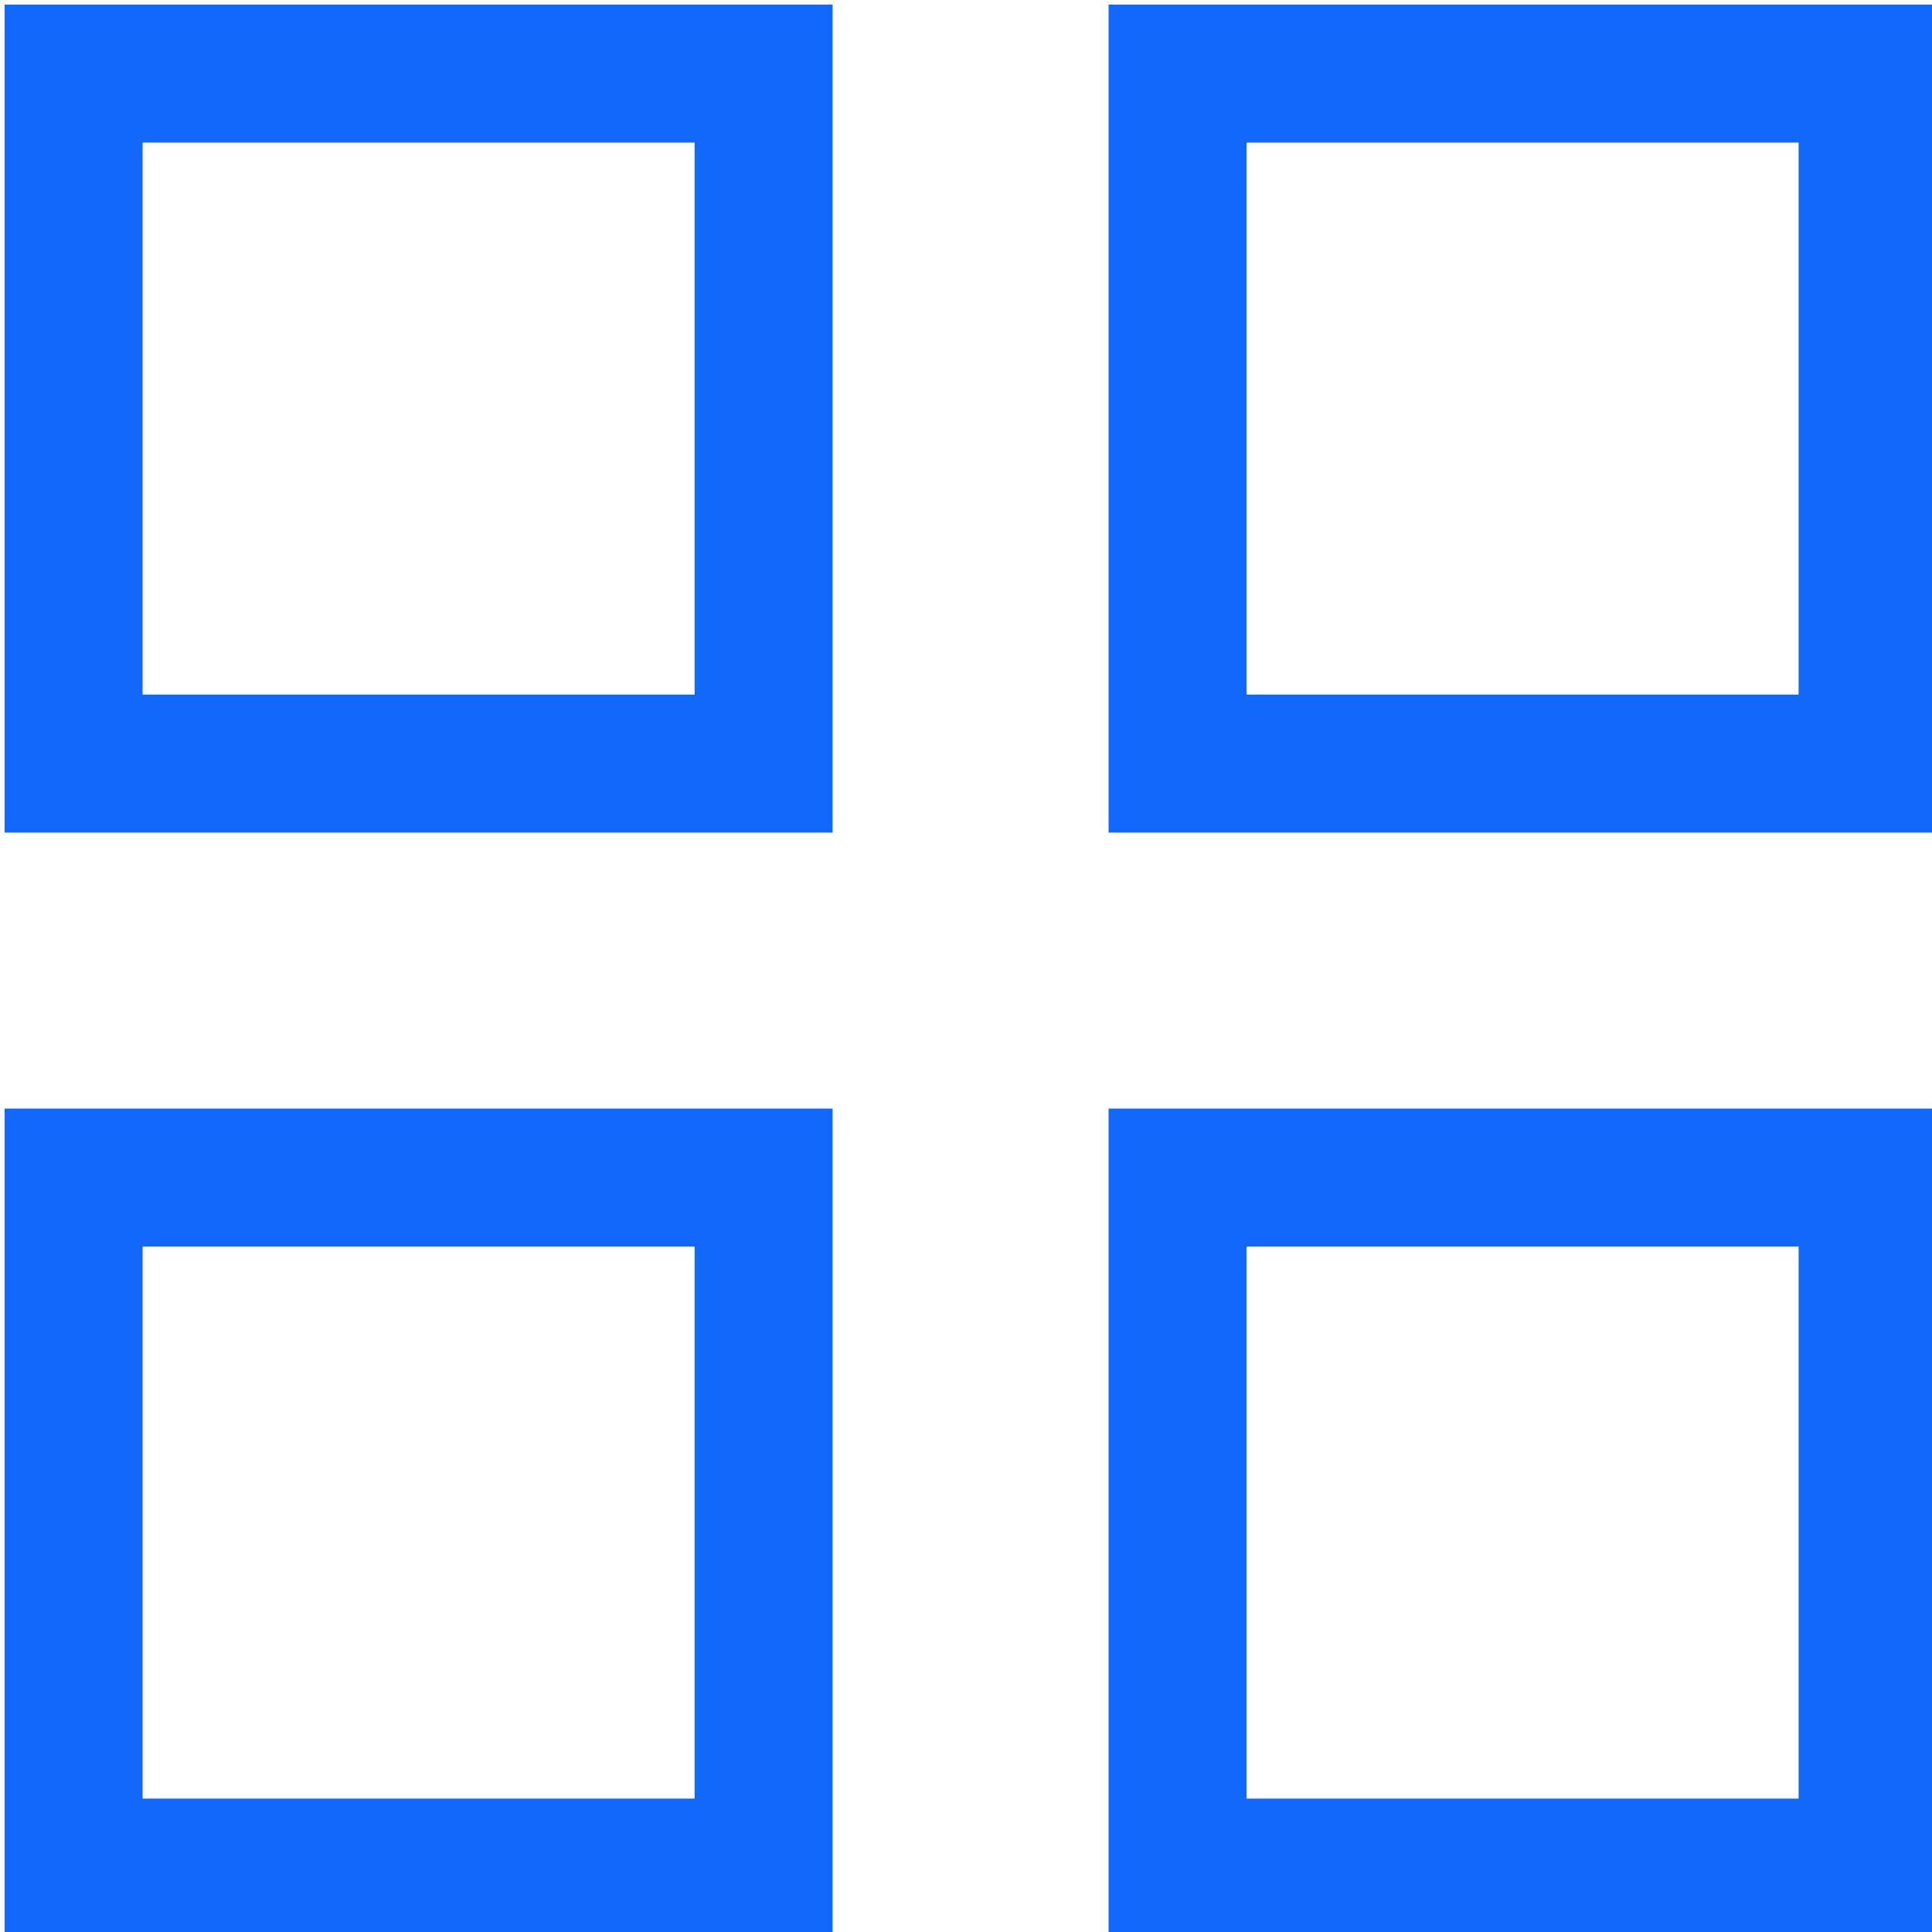
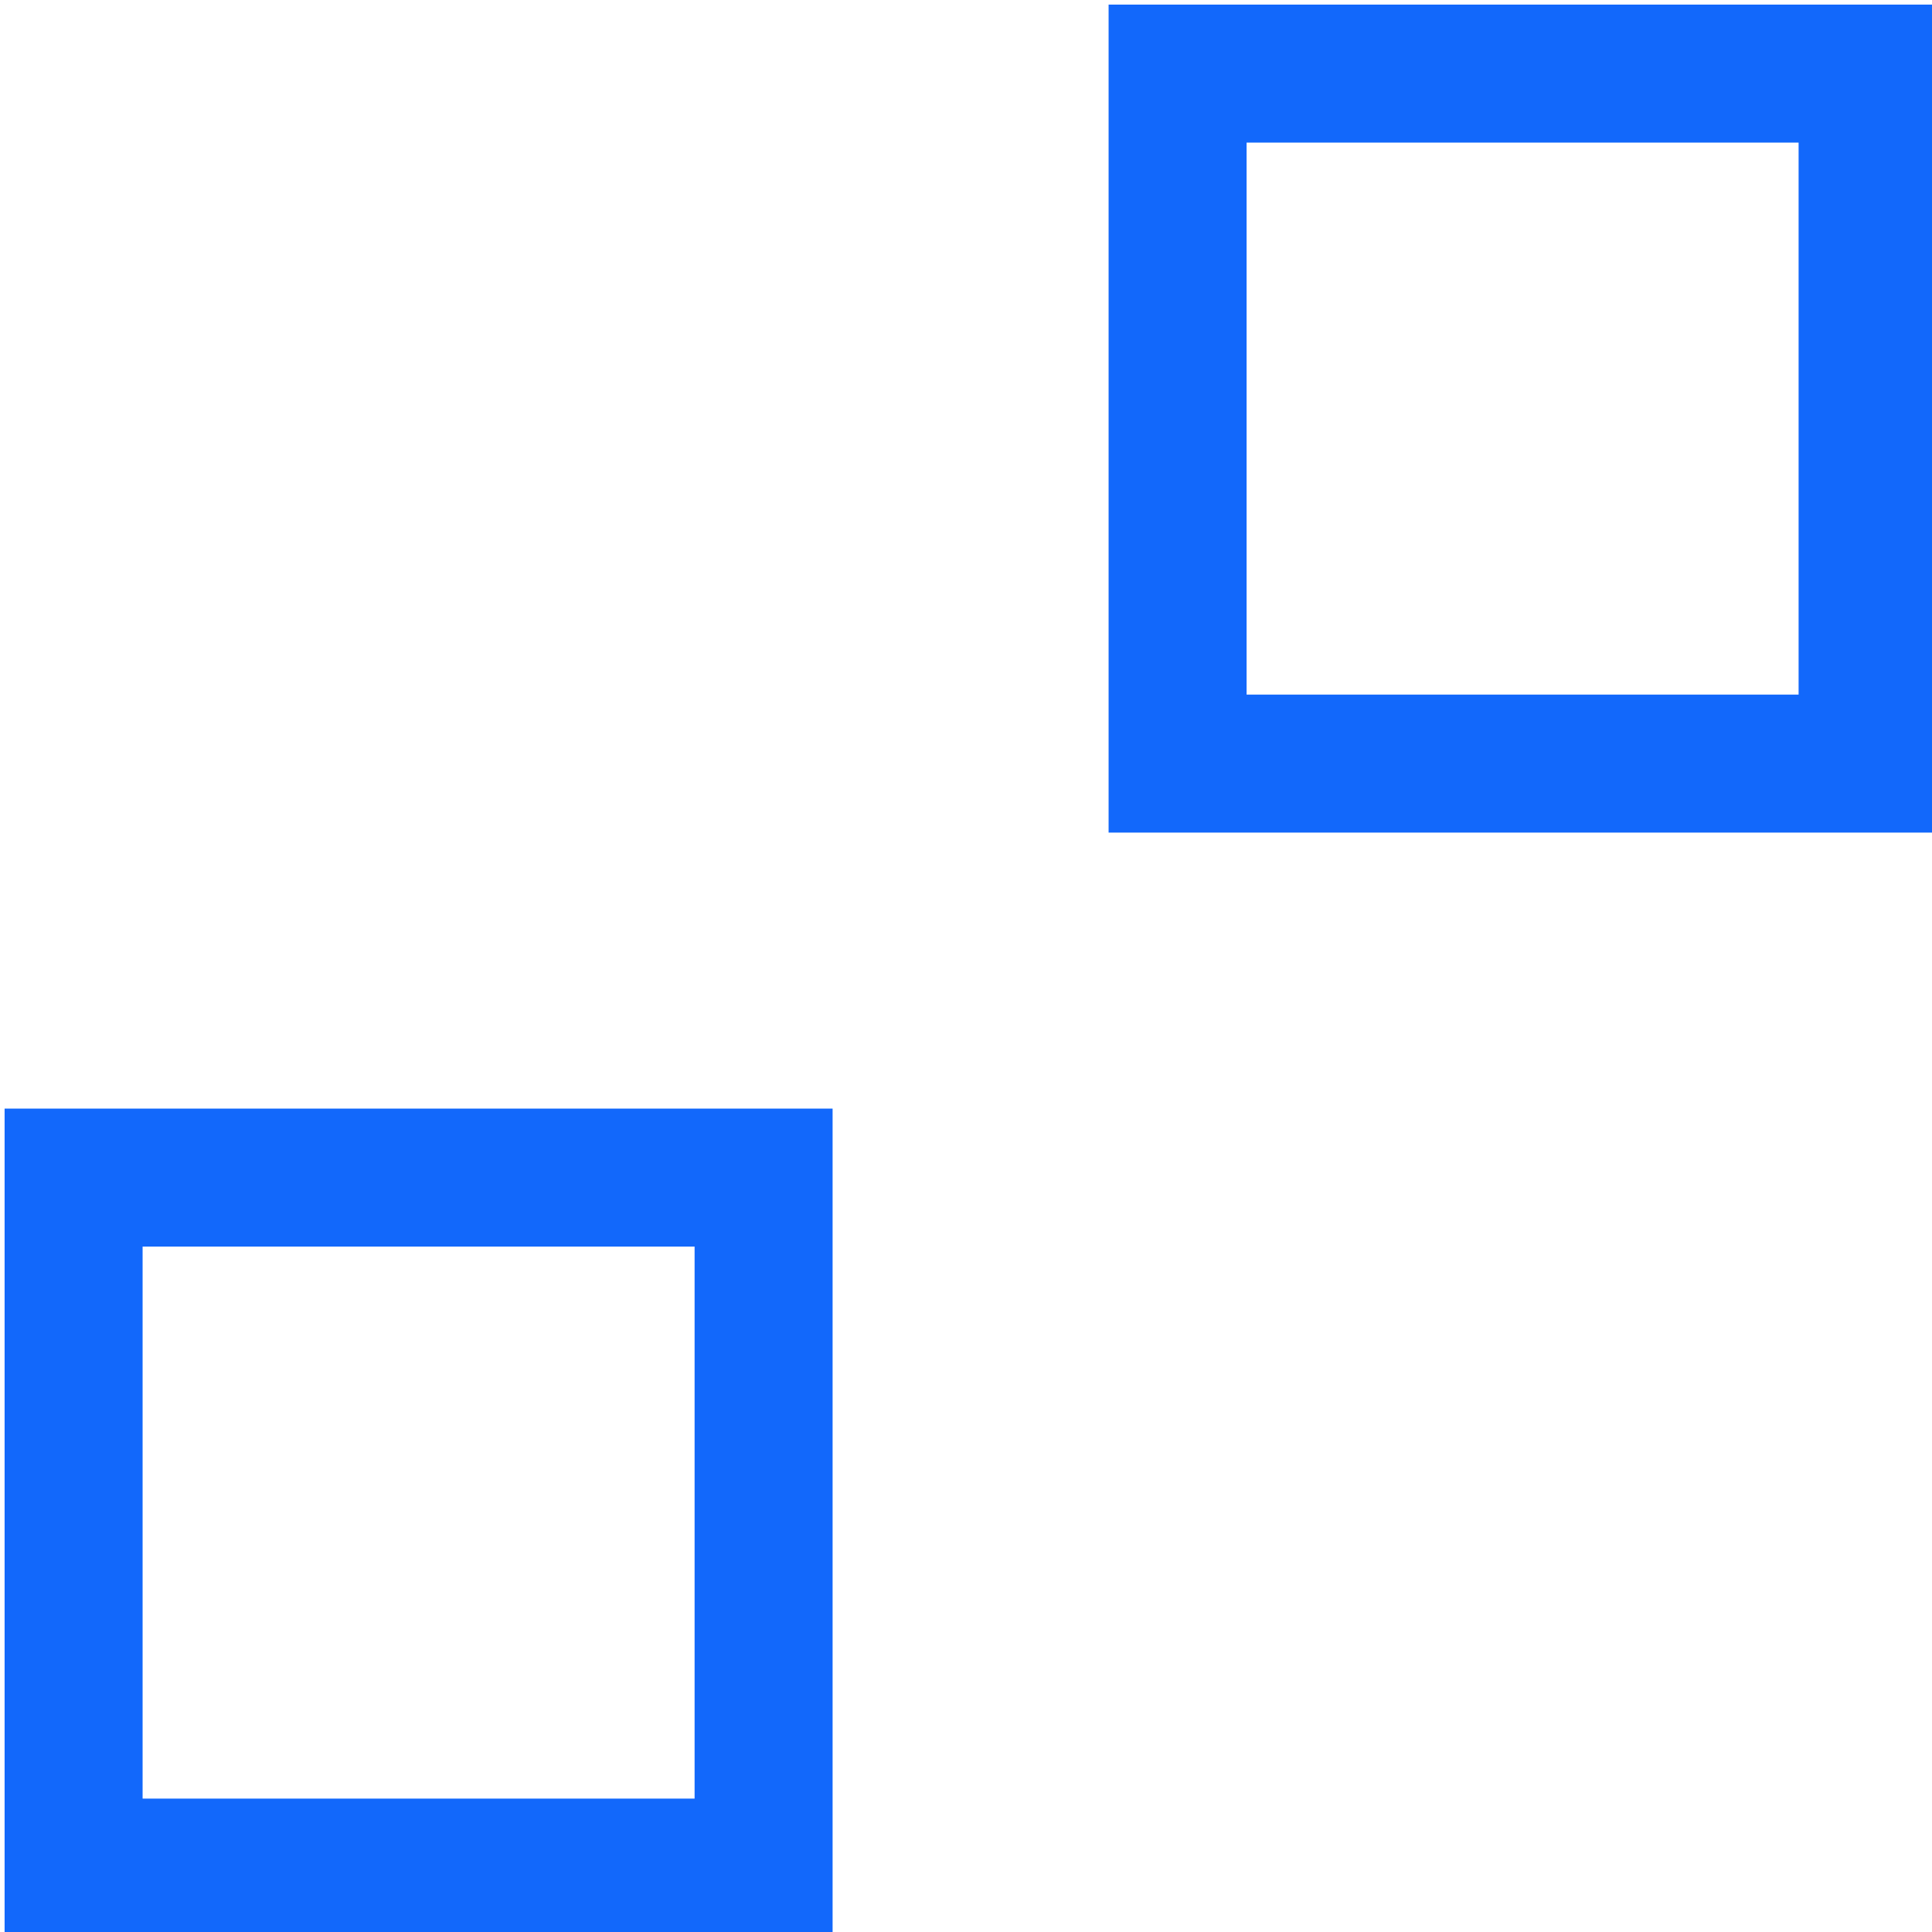
<svg xmlns="http://www.w3.org/2000/svg" id="Layer_2" x="0px" y="0px" viewBox="0 0 21 21" style="enable-background:new 0 0 21 21;" xml:space="preserve">
  <style type="text/css"> .st0{fill:none;stroke:#1268FB;stroke-width:1.5;} </style>
-   <rect x="0.8" y="0.8" class="st0" width="7.5" height="7.5" />
  <rect x="12.8" y="0.8" class="st0" width="7.5" height="7.5" />
  <rect x="0.8" y="12.8" class="st0" width="7.5" height="7.5" />
-   <rect x="12.8" y="12.8" class="st0" width="7.5" height="7.5" />
</svg>